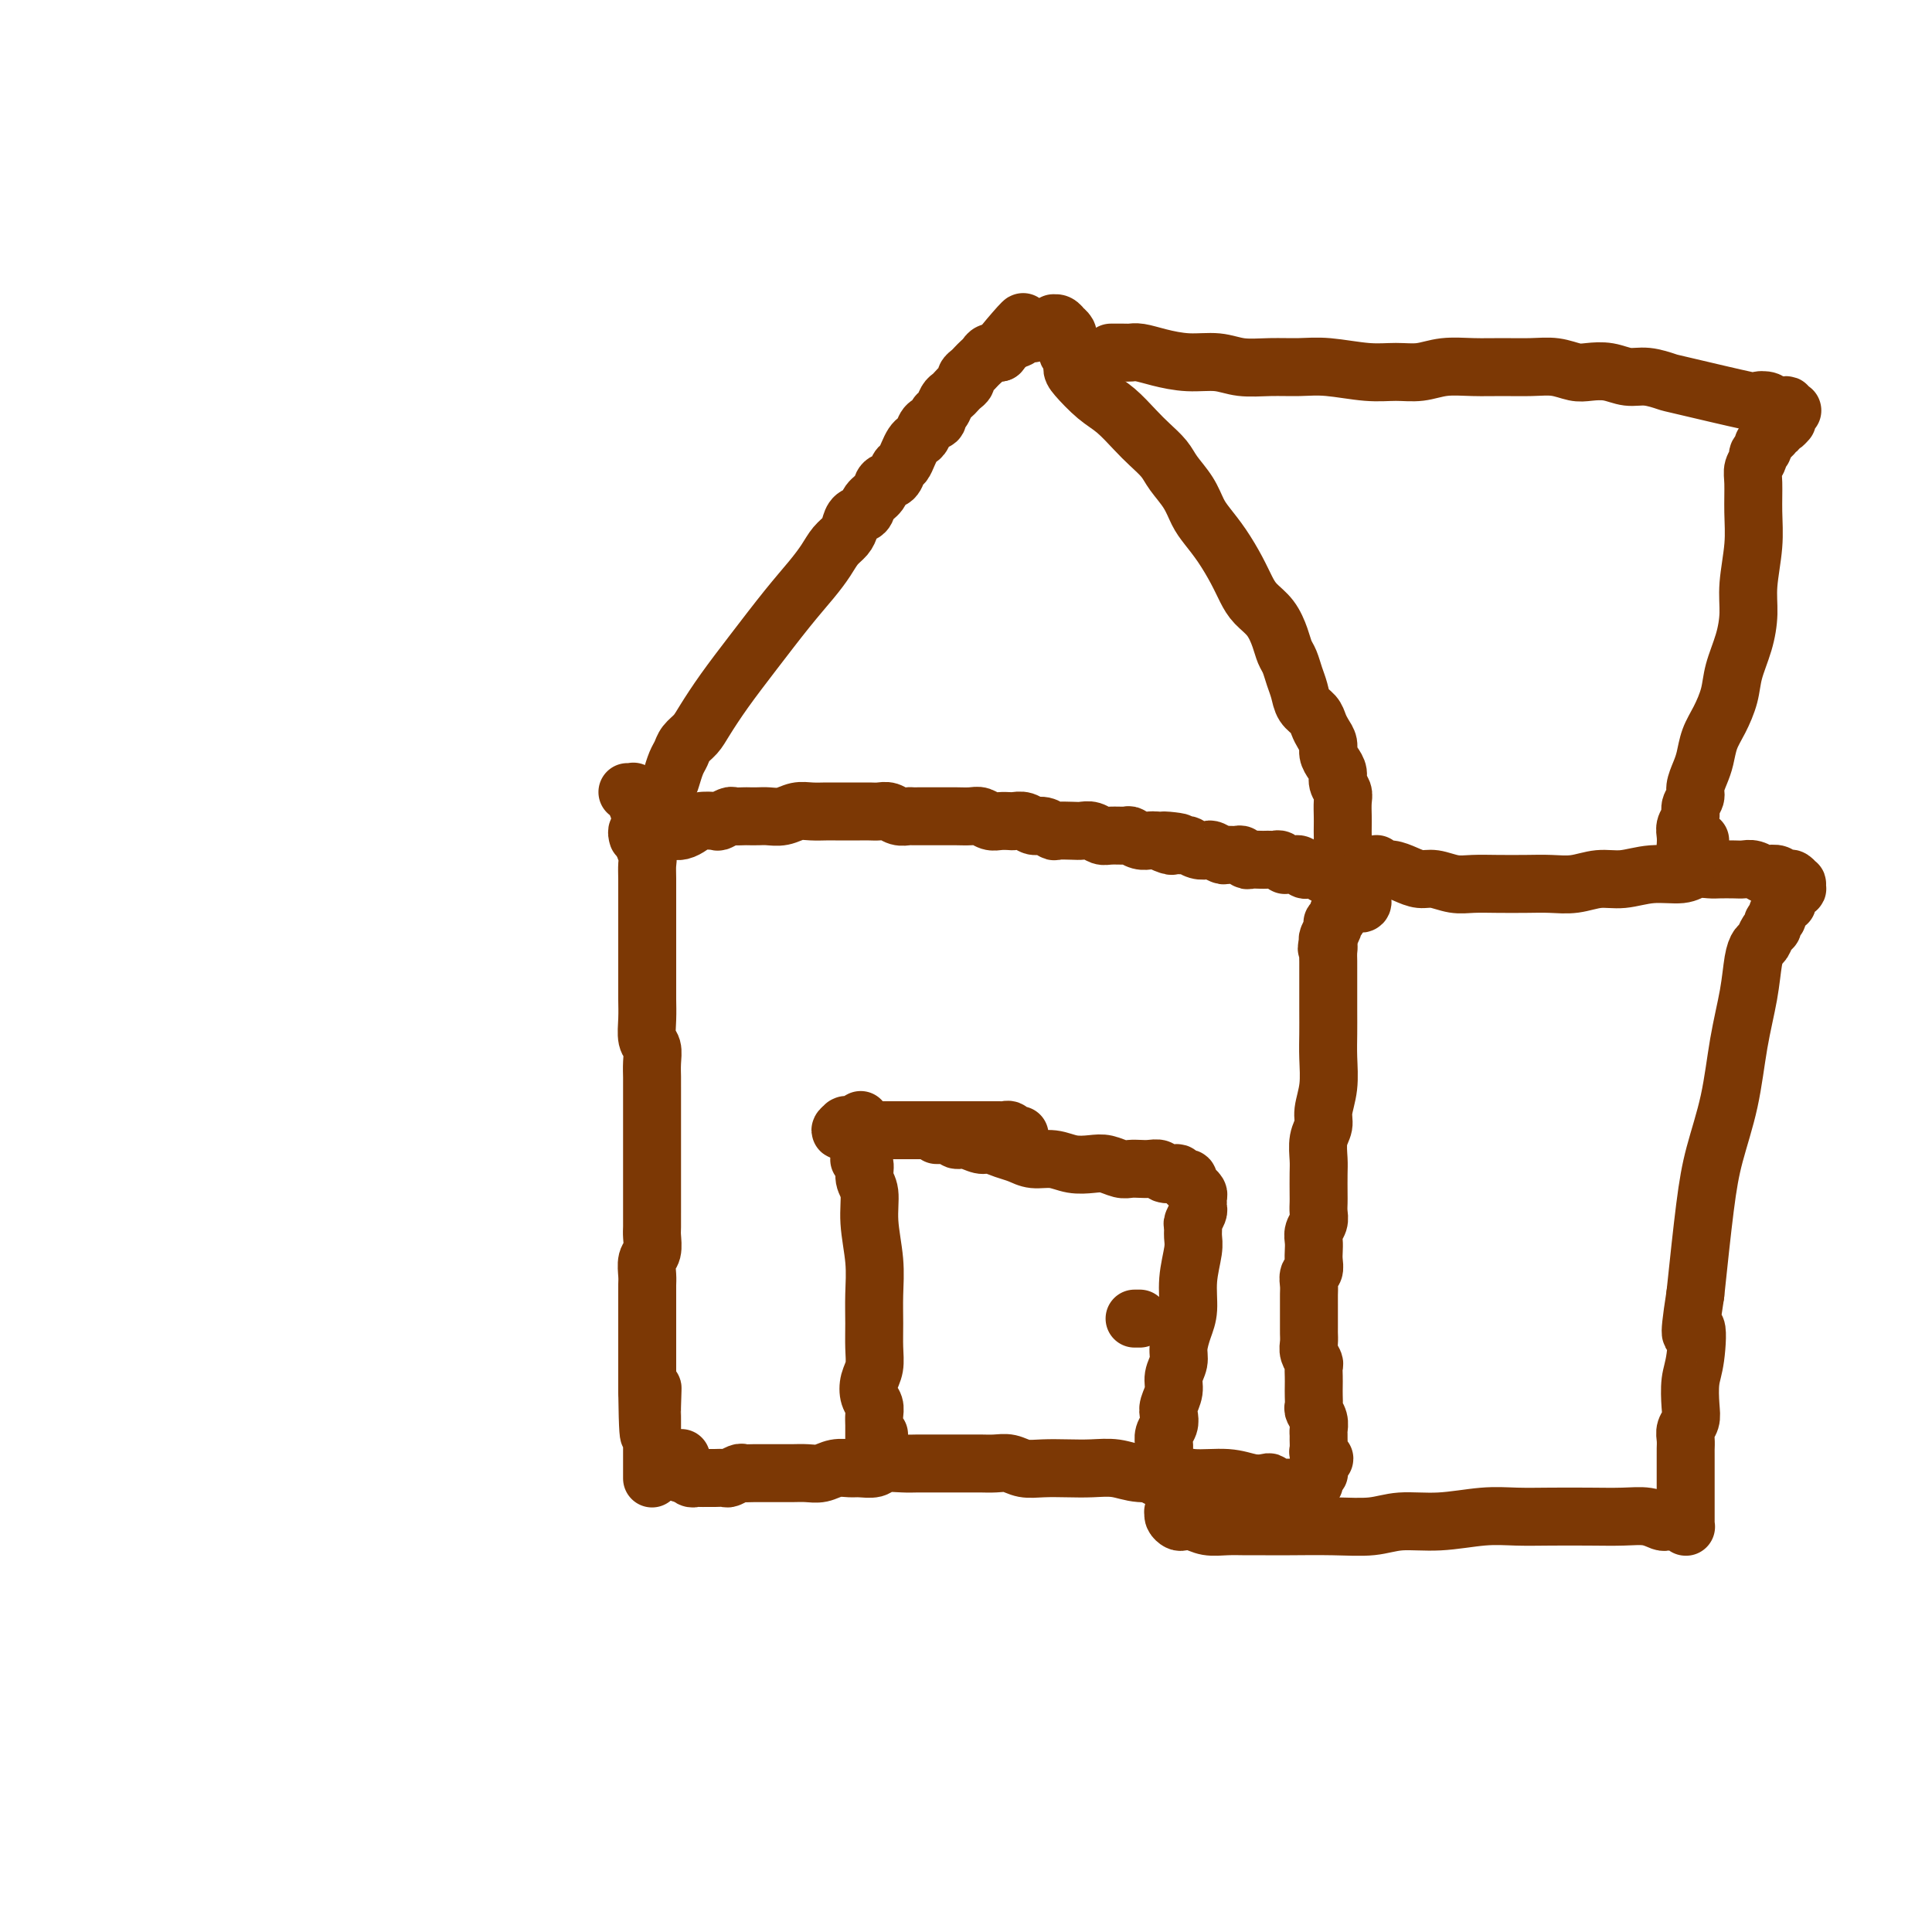
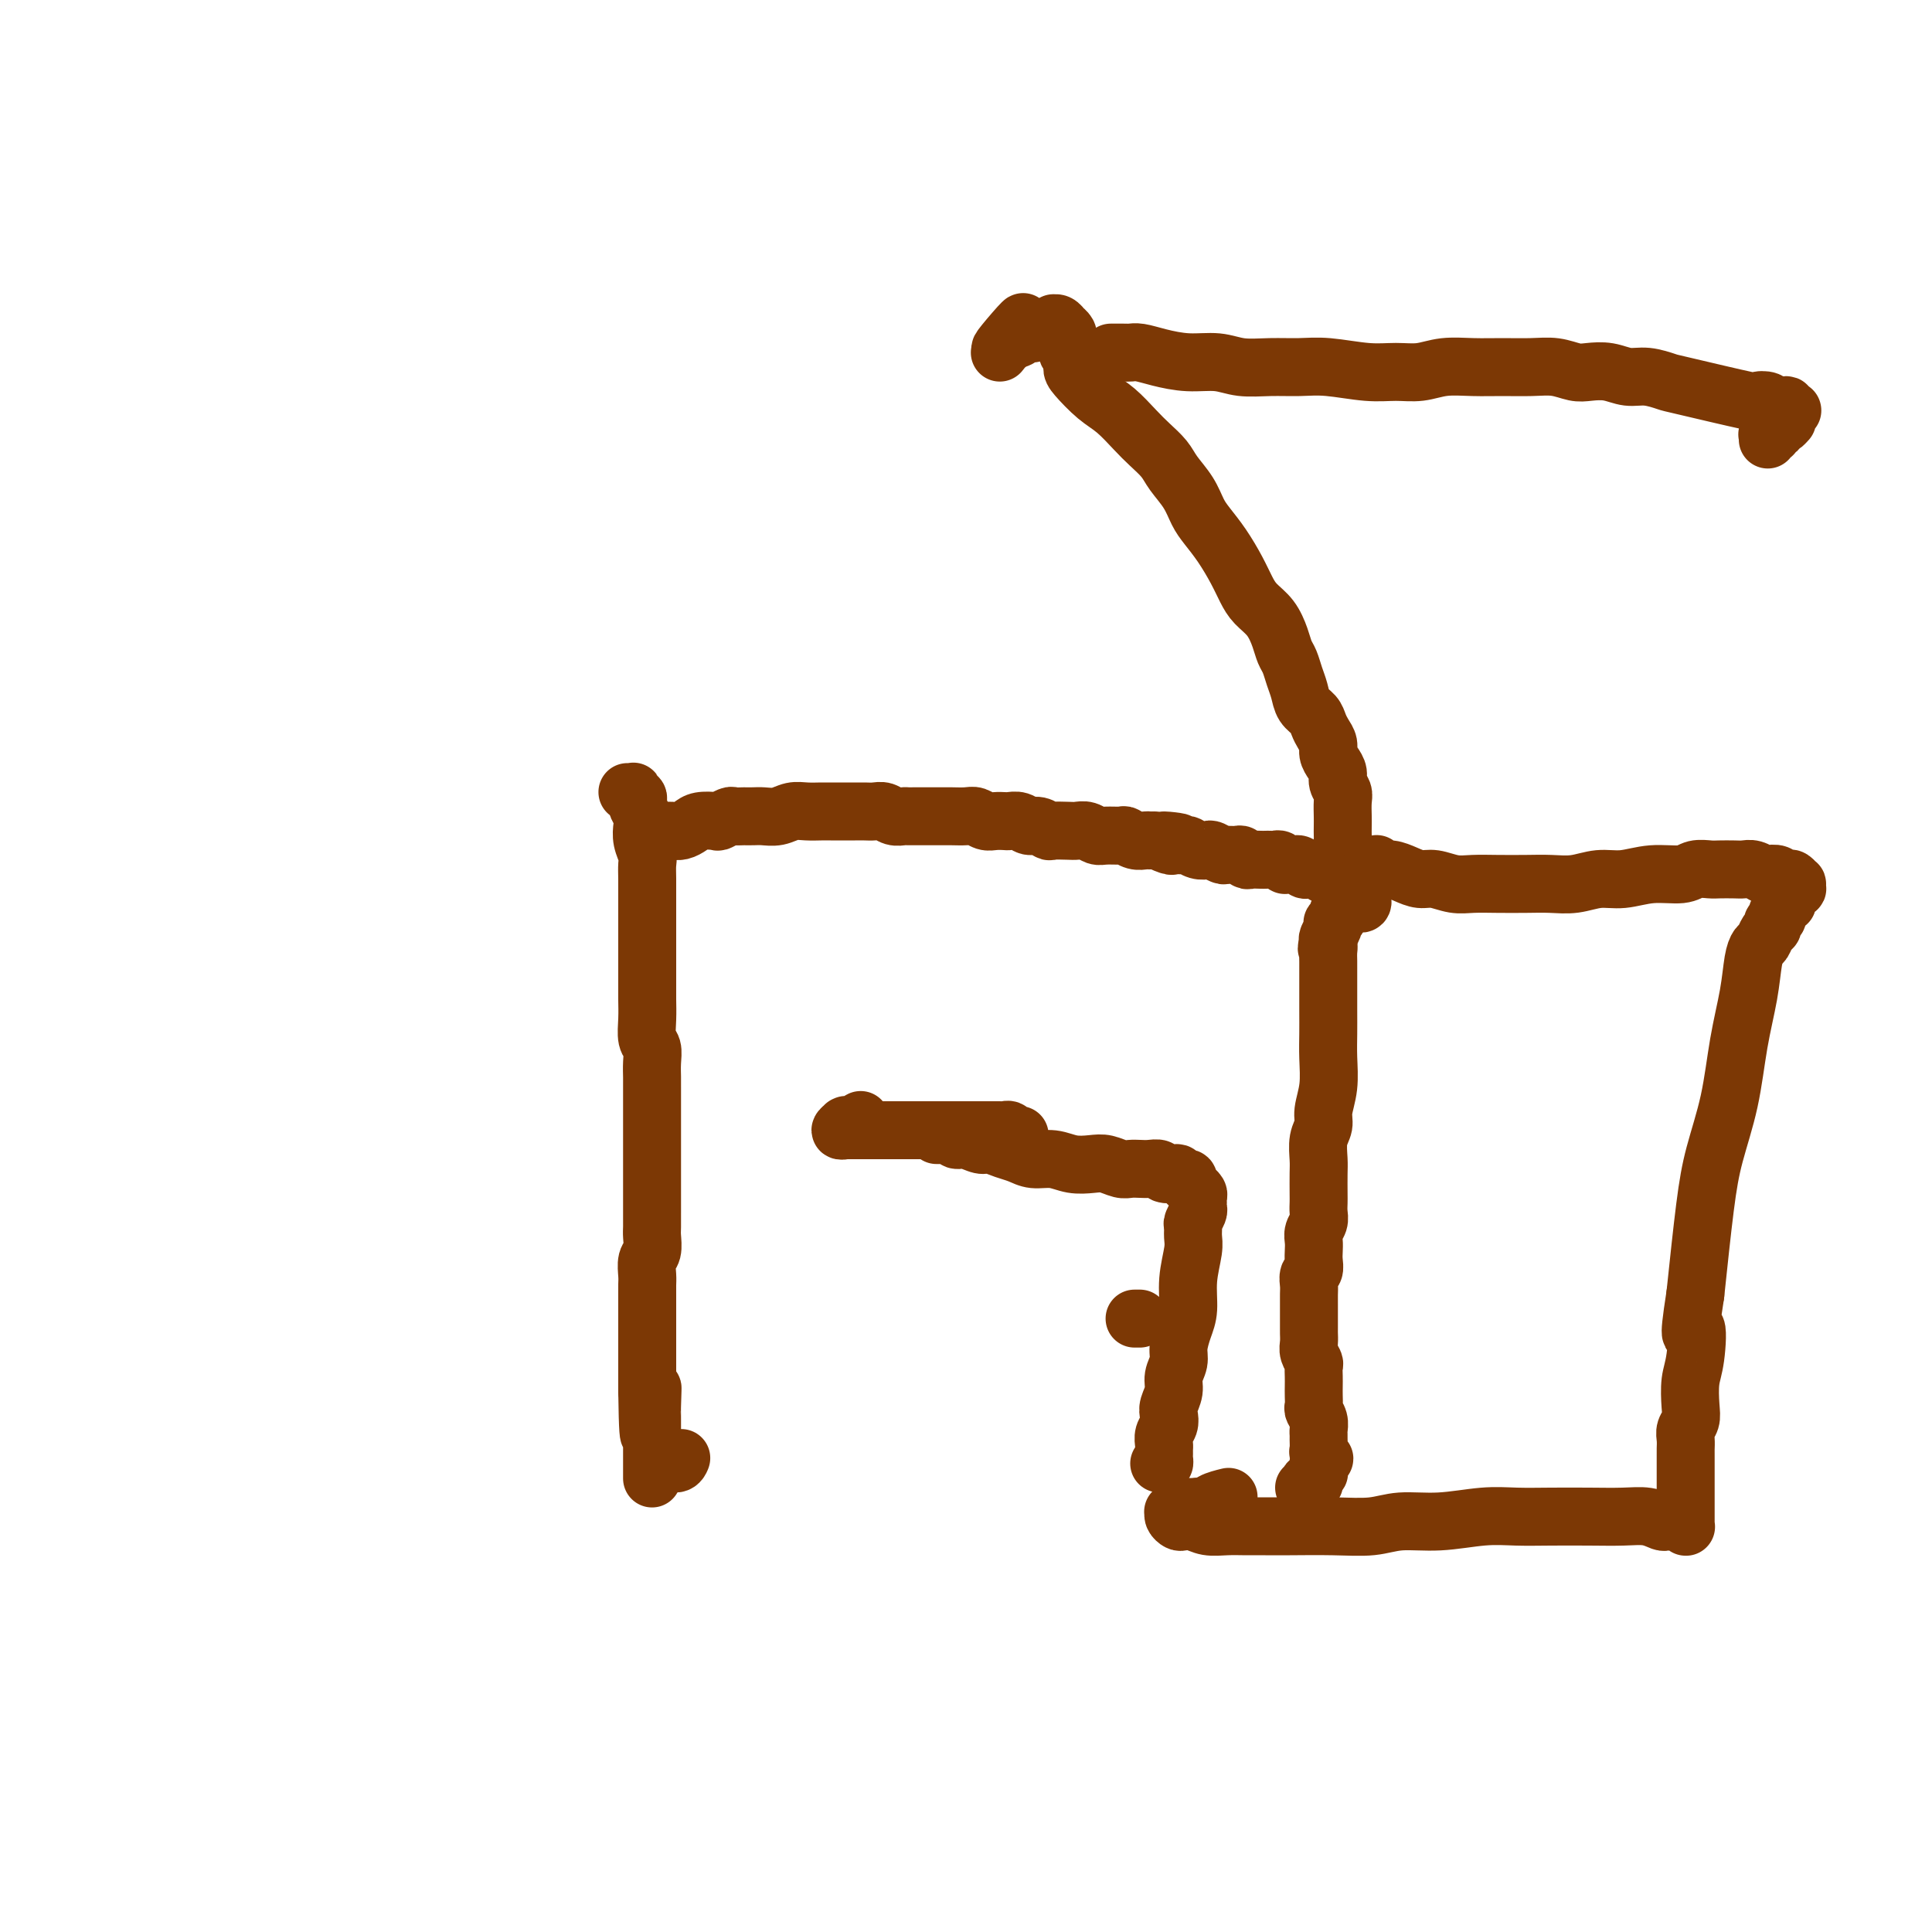
<svg xmlns="http://www.w3.org/2000/svg" viewBox="0 0 400 400" version="1.1">
  <g fill="none" stroke="#7C3805" stroke-width="12" stroke-linecap="round" stroke-linejoin="round">
    <path d="M130,164c-0.001,-0.000 -0.001,-0.000 0,0c0.001,0.000 0.004,0.000 0,0c-0.004,-0.000 -0.015,-0.001 0,0c0.015,0.001 0.056,0.004 0,0c-0.056,-0.004 -0.207,-0.016 0,0c0.207,0.016 0.774,0.060 1,0c0.226,-0.060 0.112,-0.224 0,0c-0.112,0.224 -0.223,0.837 0,1c0.223,0.163 0.778,-0.123 1,0c0.222,0.123 0.111,0.654 0,1c-0.111,0.346 -0.222,0.505 0,1c0.222,0.495 0.777,1.325 1,2c0.223,0.675 0.112,1.194 0,2c-0.112,0.806 -0.226,1.898 0,3c0.226,1.102 0.793,2.215 1,3c0.207,0.785 0.056,1.241 0,2c-0.056,0.759 -0.015,1.819 0,3c0.015,1.181 0.004,2.483 0,4c-0.004,1.517 -0.001,3.248 0,5c0.001,1.752 0.001,3.524 0,5c-0.001,1.476 -0.001,2.654 0,4c0.001,1.346 0.004,2.860 0,4c-0.004,1.140 -0.015,1.908 0,3c0.015,1.092 0.057,2.509 0,4c-0.057,1.491 -0.211,3.056 0,4c0.211,0.944 0.789,1.268 1,2c0.211,0.732 0.057,1.873 0,3c-0.057,1.127 -0.015,2.241 0,3c0.015,0.759 0.004,1.162 0,2c-0.004,0.838 -0.001,2.111 0,3c0.001,0.889 0.000,1.393 0,2c-0.000,0.607 -0.000,1.317 0,2c0.000,0.683 0.000,1.338 0,2c-0.000,0.662 -0.000,1.333 0,2c0.000,0.667 -0.000,1.332 0,2c0.000,0.668 0.000,1.338 0,2c-0.000,0.662 -0.000,1.317 0,2c0.000,0.683 0.000,1.394 0,2c-0.000,0.606 -0.000,1.106 0,2c0.000,0.894 0.001,2.183 0,3c-0.001,0.817 -0.004,1.162 0,2c0.004,0.838 0.015,2.168 0,3c-0.015,0.832 -0.057,1.168 0,2c0.057,0.832 0.211,2.162 0,3c-0.211,0.838 -0.789,1.183 -1,2c-0.211,0.817 -0.057,2.106 0,3c0.057,0.894 0.015,1.394 0,2c-0.015,0.606 -0.004,1.317 0,2c0.004,0.683 0.001,1.339 0,2c-0.001,0.661 -0.000,1.328 0,2c0.000,0.672 0.000,1.349 0,2c-0.000,0.651 -0.000,1.278 0,2c0.000,0.722 0.000,1.541 0,2c-0.000,0.459 -0.000,0.560 0,1c0.000,0.440 0.000,1.220 0,2c-0.000,0.780 -0.000,1.560 0,2c0.000,0.440 0.000,0.542 0,1c-0.000,0.458 -0.000,1.274 0,2c0.000,0.726 0.000,1.363 0,2" />
    <path d="M134,288c0.226,17.286 0.793,5.003 1,1c0.207,-4.003 0.056,0.276 0,2c-0.056,1.724 -0.015,0.895 0,1c0.015,0.105 0.004,1.145 0,2c-0.004,0.855 -0.001,1.524 0,2c0.001,0.476 0.000,0.757 0,1c-0.000,0.243 -0.000,0.446 0,1c0.000,0.554 0.000,1.457 0,2c-0.000,0.543 -0.000,0.724 0,1c0.000,0.276 0.000,0.647 0,1c-0.000,0.353 -0.000,0.687 0,1c0.000,0.313 0.000,0.606 0,1c-0.000,0.394 -0.000,0.890 0,1c0.000,0.110 0.000,-0.167 0,0c-0.000,0.167 -0.000,0.777 0,1c0.000,0.223 0.000,0.060 0,0c-0.000,-0.060 -0.000,-0.016 0,0c0.000,0.016 0.000,0.004 0,0c-0.000,-0.004 -0.000,-0.001 0,0c0.000,0.001 0.000,0.000 0,0c-0.000,-0.000 -0.000,-0.000 0,0" />
-     <path d="M136,172c0.034,-0.000 0.068,-0.000 0,0c-0.068,0.000 -0.237,0.001 0,0c0.237,-0.001 0.879,-0.003 1,0c0.121,0.003 -0.278,0.011 0,0c0.278,-0.011 1.234,-0.042 2,0c0.766,0.042 1.342,0.156 2,0c0.658,-0.156 1.399,-0.581 2,-1c0.601,-0.419 1.063,-0.830 2,-1c0.937,-0.170 2.349,-0.098 3,0c0.651,0.098 0.541,0.222 1,0c0.459,-0.222 1.488,-0.792 2,-1c0.512,-0.208 0.506,-0.056 1,0c0.494,0.056 1.486,0.016 2,0c0.514,-0.016 0.549,-0.008 1,0c0.451,0.008 1.317,0.016 2,0c0.683,-0.016 1.184,-0.057 2,0c0.816,0.057 1.947,0.211 3,0c1.053,-0.211 2.029,-0.789 3,-1c0.971,-0.211 1.937,-0.057 3,0c1.063,0.057 2.224,0.015 3,0c0.776,-0.015 1.166,-0.004 2,0c0.834,0.004 2.110,-0.000 3,0c0.890,0.000 1.393,0.004 2,0c0.607,-0.004 1.318,-0.015 2,0c0.682,0.015 1.334,0.057 2,0c0.666,-0.057 1.346,-0.211 2,0c0.654,0.211 1.281,0.789 2,1c0.719,0.211 1.530,0.057 2,0c0.470,-0.057 0.600,-0.015 1,0c0.400,0.015 1.069,0.004 2,0c0.931,-0.004 2.122,-0.002 3,0c0.878,0.002 1.443,0.004 2,0c0.557,-0.004 1.108,-0.015 2,0c0.892,0.015 2.127,0.057 3,0c0.873,-0.057 1.385,-0.211 2,0c0.615,0.211 1.334,0.788 2,1c0.666,0.212 1.281,0.061 2,0c0.719,-0.061 1.543,-0.031 2,0c0.457,0.031 0.546,0.065 1,0c0.454,-0.065 1.271,-0.228 2,0c0.729,0.228 1.368,0.846 2,1c0.632,0.154 1.257,-0.154 2,0c0.743,0.154 1.602,0.772 2,1c0.398,0.228 0.333,0.065 1,0c0.667,-0.065 2.064,-0.032 3,0c0.936,0.032 1.410,0.061 2,0c0.590,-0.061 1.295,-0.214 2,0c0.705,0.214 1.410,0.793 2,1c0.590,0.207 1.065,0.041 2,0c0.935,-0.041 2.331,0.041 3,0c0.669,-0.041 0.612,-0.207 1,0c0.388,0.207 1.220,0.786 2,1c0.780,0.214 1.509,0.061 2,0c0.491,-0.061 0.746,-0.031 1,0" />
+     <path d="M136,172c0.034,-0.000 0.068,-0.000 0,0c-0.068,0.000 -0.237,0.001 0,0c0.237,-0.001 0.879,-0.003 1,0c0.121,0.003 -0.278,0.011 0,0c0.278,-0.011 1.234,-0.042 2,0c0.766,0.042 1.342,0.156 2,0c0.658,-0.156 1.399,-0.581 2,-1c0.601,-0.419 1.063,-0.830 2,-1c0.937,-0.170 2.349,-0.098 3,0c0.651,0.098 0.541,0.222 1,0c0.459,-0.222 1.488,-0.792 2,-1c0.512,-0.208 0.506,-0.056 1,0c0.494,0.056 1.486,0.016 2,0c0.451,0.008 1.317,0.016 2,0c0.683,-0.016 1.184,-0.057 2,0c0.816,0.057 1.947,0.211 3,0c1.053,-0.211 2.029,-0.789 3,-1c0.971,-0.211 1.937,-0.057 3,0c1.063,0.057 2.224,0.015 3,0c0.776,-0.015 1.166,-0.004 2,0c0.834,0.004 2.110,-0.000 3,0c0.890,0.000 1.393,0.004 2,0c0.607,-0.004 1.318,-0.015 2,0c0.682,0.015 1.334,0.057 2,0c0.666,-0.057 1.346,-0.211 2,0c0.654,0.211 1.281,0.789 2,1c0.719,0.211 1.530,0.057 2,0c0.470,-0.057 0.600,-0.015 1,0c0.400,0.015 1.069,0.004 2,0c0.931,-0.004 2.122,-0.002 3,0c0.878,0.002 1.443,0.004 2,0c0.557,-0.004 1.108,-0.015 2,0c0.892,0.015 2.127,0.057 3,0c0.873,-0.057 1.385,-0.211 2,0c0.615,0.211 1.334,0.788 2,1c0.666,0.212 1.281,0.061 2,0c0.719,-0.061 1.543,-0.031 2,0c0.457,0.031 0.546,0.065 1,0c0.454,-0.065 1.271,-0.228 2,0c0.729,0.228 1.368,0.846 2,1c0.632,0.154 1.257,-0.154 2,0c0.743,0.154 1.602,0.772 2,1c0.398,0.228 0.333,0.065 1,0c0.667,-0.065 2.064,-0.032 3,0c0.936,0.032 1.410,0.061 2,0c0.590,-0.061 1.295,-0.214 2,0c0.705,0.214 1.410,0.793 2,1c0.590,0.207 1.065,0.041 2,0c0.935,-0.041 2.331,0.041 3,0c0.669,-0.041 0.612,-0.207 1,0c0.388,0.207 1.220,0.786 2,1c0.780,0.214 1.509,0.061 2,0c0.491,-0.061 0.746,-0.031 1,0" />
    <path d="M239,174c8.909,0.867 3.682,0.035 2,0c-1.682,-0.035 0.182,0.726 1,1c0.818,0.274 0.590,0.060 1,0c0.410,-0.060 1.457,0.036 2,0c0.543,-0.036 0.583,-0.202 1,0c0.417,0.202 1.210,0.772 2,1c0.790,0.228 1.577,0.114 2,0c0.423,-0.114 0.480,-0.228 1,0c0.520,0.228 1.501,0.797 2,1c0.499,0.203 0.514,0.040 1,0c0.486,-0.040 1.443,0.042 2,0c0.557,-0.042 0.712,-0.207 1,0c0.288,0.207 0.707,0.788 1,1c0.293,0.212 0.460,0.057 1,0c0.540,-0.057 1.454,-0.016 2,0c0.546,0.016 0.725,0.008 1,0c0.275,-0.008 0.647,-0.016 1,0c0.353,0.016 0.686,0.057 1,0c0.314,-0.057 0.610,-0.211 1,0c0.390,0.211 0.874,0.789 1,1c0.126,0.211 -0.107,0.056 0,0c0.107,-0.056 0.553,-0.011 1,0c0.447,0.011 0.893,-0.011 1,0c0.107,0.011 -0.126,0.055 0,0c0.126,-0.055 0.612,-0.211 1,0c0.388,0.211 0.677,0.788 1,1c0.323,0.212 0.678,0.061 1,0c0.322,-0.061 0.611,-0.030 1,0c0.389,0.030 0.877,0.060 1,0c0.123,-0.060 -0.121,-0.208 0,0c0.121,0.208 0.606,0.774 1,1c0.394,0.226 0.698,0.113 1,0c0.302,-0.113 0.602,-0.226 1,0c0.398,0.226 0.895,0.793 1,1c0.105,0.207 -0.182,0.055 0,0c0.182,-0.055 0.833,-0.015 1,0c0.167,0.015 -0.152,0.003 0,0c0.152,-0.003 0.773,0.003 1,0c0.227,-0.003 0.061,-0.015 0,0c-0.061,0.015 -0.016,0.057 0,0c0.016,-0.057 0.004,-0.211 0,0c-0.004,0.211 -0.001,0.789 0,1c0.001,0.211 0.000,0.056 0,0c-0.000,-0.056 -0.000,-0.011 0,0c0.000,0.011 0.000,-0.011 0,0c-0.000,0.011 0.000,0.055 0,0c-0.000,-0.055 -0.000,-0.209 0,0c0.000,0.209 0.001,0.781 0,1c-0.001,0.219 -0.003,0.086 0,0c0.003,-0.086 0.011,-0.125 0,0c-0.011,0.125 -0.040,0.414 0,1c0.040,0.586 0.151,1.467 0,2c-0.151,0.533 -0.562,0.717 -1,1c-0.438,0.283 -0.901,0.666 -1,1c-0.099,0.334 0.166,0.618 0,1c-0.166,0.382 -0.763,0.862 -1,1c-0.237,0.138 -0.115,-0.066 0,0c0.115,0.066 0.223,0.402 0,1c-0.223,0.598 -0.778,1.456 -1,2c-0.222,0.544 -0.111,0.772 0,1" />
    <path d="M275,195c-0.619,2.202 -0.166,1.205 0,1c0.166,-0.205 0.044,0.380 0,1c-0.044,0.620 -0.012,1.274 0,2c0.012,0.726 0.003,1.525 0,2c-0.003,0.475 0.000,0.625 0,2c-0.000,1.375 -0.004,3.975 0,6c0.004,2.025 0.016,3.476 0,5c-0.016,1.524 -0.061,3.120 0,5c0.061,1.880 0.226,4.044 0,6c-0.226,1.956 -0.845,3.705 -1,5c-0.155,1.295 0.155,2.136 0,3c-0.155,0.864 -0.773,1.750 -1,3c-0.227,1.250 -0.061,2.863 0,4c0.061,1.137 0.017,1.799 0,3c-0.017,1.201 -0.008,2.941 0,4c0.008,1.059 0.016,1.439 0,2c-0.016,0.561 -0.057,1.305 0,2c0.057,0.695 0.211,1.341 0,2c-0.211,0.659 -0.788,1.332 -1,2c-0.212,0.668 -0.061,1.330 0,2c0.061,0.670 0.030,1.348 0,2c-0.030,0.652 -0.061,1.276 0,2c0.061,0.724 0.212,1.546 0,2c-0.212,0.454 -0.789,0.541 -1,1c-0.211,0.459 -0.057,1.292 0,2c0.057,0.708 0.015,1.293 0,2c-0.015,0.707 -0.004,1.537 0,2c0.004,0.463 0.001,0.561 0,1c-0.001,0.439 -0.001,1.220 0,2c0.001,0.780 0.004,1.561 0,2c-0.004,0.439 -0.015,0.537 0,1c0.015,0.463 0.057,1.293 0,2c-0.057,0.707 -0.211,1.292 0,2c0.211,0.708 0.789,1.540 1,2c0.211,0.460 0.057,0.547 0,1c-0.057,0.453 -0.016,1.272 0,2c0.016,0.728 0.008,1.364 0,2c-0.008,0.636 -0.016,1.273 0,2c0.016,0.727 0.057,1.543 0,2c-0.057,0.457 -0.211,0.555 0,1c0.211,0.445 0.789,1.236 1,2c0.211,0.764 0.056,1.500 0,2c-0.056,0.500 -0.011,0.765 0,1c0.011,0.235 -0.010,0.440 0,1c0.010,0.560 0.051,1.474 0,2c-0.051,0.526 -0.196,0.666 0,1c0.196,0.334 0.732,0.864 1,1c0.268,0.136 0.269,-0.122 0,0c-0.269,0.122 -0.808,0.625 -1,1c-0.192,0.375 -0.037,0.621 0,1c0.037,0.379 -0.043,0.890 0,1c0.043,0.110 0.209,-0.181 0,0c-0.209,0.181 -0.792,0.833 -1,1c-0.208,0.167 -0.042,-0.152 0,0c0.042,0.152 -0.041,0.777 0,1c0.041,0.223 0.204,0.046 0,0c-0.204,-0.046 -0.776,0.039 -1,0c-0.224,-0.039 -0.099,-0.203 0,0c0.099,0.203 0.171,0.772 0,1c-0.171,0.228 -0.586,0.114 -1,0" />
-     <path d="M270,308c-0.622,0.773 -0.677,0.207 -1,0c-0.323,-0.207 -0.912,-0.054 -1,0c-0.088,0.054 0.327,0.011 0,0c-0.327,-0.011 -1.396,0.011 -2,0c-0.604,-0.011 -0.744,-0.054 -1,0c-0.256,0.054 -0.628,0.207 -1,0c-0.372,-0.207 -0.746,-0.772 -1,-1c-0.254,-0.228 -0.390,-0.118 -1,0c-0.610,0.118 -1.695,0.243 -3,0c-1.305,-0.243 -2.830,-0.853 -5,-1c-2.170,-0.147 -4.985,0.171 -7,0c-2.015,-0.171 -3.230,-0.830 -5,-1c-1.770,-0.170 -4.094,0.150 -6,0c-1.906,-0.150 -3.395,-0.771 -5,-1c-1.605,-0.229 -3.325,-0.065 -5,0c-1.675,0.065 -3.305,0.032 -5,0c-1.695,-0.032 -3.454,-0.061 -5,0c-1.546,0.061 -2.878,0.212 -4,0c-1.122,-0.212 -2.033,-0.789 -3,-1c-0.967,-0.211 -1.990,-0.057 -3,0c-1.010,0.057 -2.007,0.015 -3,0c-0.993,-0.015 -1.983,-0.004 -3,0c-1.017,0.004 -2.062,-0.000 -3,0c-0.938,0.000 -1.769,0.004 -3,0c-1.231,-0.004 -2.862,-0.015 -4,0c-1.138,0.015 -1.785,0.057 -3,0c-1.215,-0.057 -3.000,-0.212 -4,0c-1.000,0.212 -1.215,0.793 -2,1c-0.785,0.207 -2.139,0.041 -3,0c-0.861,-0.041 -1.231,0.041 -2,0c-0.769,-0.041 -1.939,-0.207 -3,0c-1.061,0.207 -2.012,0.788 -3,1c-0.988,0.212 -2.011,0.057 -3,0c-0.989,-0.057 -1.943,-0.015 -3,0c-1.057,0.015 -2.219,0.003 -3,0c-0.781,-0.003 -1.183,0.003 -2,0c-0.817,-0.003 -2.049,-0.015 -3,0c-0.951,0.015 -1.621,0.057 -2,0c-0.379,-0.057 -0.469,-0.211 -1,0c-0.531,0.211 -1.504,0.789 -2,1c-0.496,0.211 -0.514,0.057 -1,0c-0.486,-0.057 -1.440,-0.015 -2,0c-0.560,0.015 -0.727,0.005 -1,0c-0.273,-0.005 -0.652,-0.005 -1,0c-0.348,0.005 -0.667,0.016 -1,0c-0.333,-0.016 -0.682,-0.057 -1,0c-0.318,0.057 -0.606,0.212 -1,0c-0.394,-0.212 -0.894,-0.793 -1,-1c-0.106,-0.207 0.182,-0.041 0,0c-0.182,0.041 -0.832,-0.041 -1,0c-0.168,0.041 0.147,0.207 0,0c-0.147,-0.207 -0.757,-0.788 -1,-1c-0.243,-0.212 -0.118,-0.056 0,0c0.118,0.056 0.228,0.011 0,0c-0.228,-0.011 -0.793,0.011 -1,0c-0.207,-0.011 -0.055,-0.055 0,0c0.055,0.055 0.015,0.211 0,0c-0.015,-0.211 -0.004,-0.788 0,-1c0.004,-0.212 0.001,-0.061 0,0c-0.001,0.061 -0.001,0.030 0,0" />
    <path d="M139,303c-0.607,-0.405 0.375,0.083 1,0c0.625,-0.083 0.893,-0.738 1,-1c0.107,-0.262 0.054,-0.131 0,0" />
-     <path d="M132,173c0.031,0.114 0.061,0.228 0,0c-0.061,-0.228 -0.214,-0.797 0,-1c0.214,-0.203 0.793,-0.040 1,0c0.207,0.040 0.040,-0.044 0,0c-0.040,0.044 0.045,0.217 0,0c-0.045,-0.217 -0.220,-0.824 0,-1c0.220,-0.176 0.836,0.080 1,0c0.164,-0.080 -0.125,-0.496 0,-1c0.125,-0.504 0.663,-1.097 1,-2c0.337,-0.903 0.472,-2.114 1,-3c0.528,-0.886 1.450,-1.445 2,-2c0.550,-0.555 0.728,-1.107 1,-2c0.272,-0.893 0.638,-2.127 1,-3c0.362,-0.873 0.720,-1.385 1,-2c0.280,-0.615 0.480,-1.332 1,-2c0.520,-0.668 1.359,-1.286 2,-2c0.641,-0.714 1.084,-1.524 2,-3c0.916,-1.476 2.304,-3.620 4,-6c1.696,-2.380 3.700,-4.998 6,-8c2.300,-3.002 4.896,-6.390 7,-9c2.104,-2.610 3.716,-4.442 5,-6c1.284,-1.558 2.241,-2.841 3,-4c0.759,-1.159 1.321,-2.193 2,-3c0.679,-0.807 1.476,-1.385 2,-2c0.524,-0.615 0.774,-1.267 1,-2c0.226,-0.733 0.427,-1.548 1,-2c0.573,-0.452 1.519,-0.540 2,-1c0.481,-0.460 0.496,-1.293 1,-2c0.504,-0.707 1.497,-1.288 2,-2c0.503,-0.712 0.516,-1.556 1,-2c0.484,-0.444 1.439,-0.490 2,-1c0.561,-0.510 0.728,-1.485 1,-2c0.272,-0.515 0.651,-0.571 1,-1c0.349,-0.429 0.670,-1.232 1,-2c0.330,-0.768 0.671,-1.501 1,-2c0.329,-0.499 0.648,-0.764 1,-1c0.352,-0.236 0.738,-0.443 1,-1c0.262,-0.557 0.399,-1.462 1,-2c0.601,-0.538 1.667,-0.707 2,-1c0.333,-0.293 -0.065,-0.708 0,-1c0.065,-0.292 0.595,-0.459 1,-1c0.405,-0.541 0.687,-1.454 1,-2c0.313,-0.546 0.657,-0.724 1,-1c0.343,-0.276 0.683,-0.651 1,-1c0.317,-0.349 0.610,-0.671 1,-1c0.390,-0.329 0.878,-0.666 1,-1c0.122,-0.334 -0.122,-0.667 0,-1c0.122,-0.333 0.609,-0.667 1,-1c0.391,-0.333 0.685,-0.664 1,-1c0.315,-0.336 0.651,-0.678 1,-1c0.349,-0.322 0.709,-0.625 1,-1c0.291,-0.375 0.512,-0.821 1,-1c0.488,-0.179 1.244,-0.089 2,0" />
    <path d="M207,73c9.014,-11.294 3.049,-4.528 1,-2c-2.049,2.528 -0.182,0.817 1,0c1.182,-0.817 1.677,-0.740 2,-1c0.323,-0.260 0.472,-0.858 1,-1c0.528,-0.142 1.433,0.173 2,0c0.567,-0.173 0.796,-0.832 1,-1c0.204,-0.168 0.384,0.155 1,0c0.616,-0.155 1.666,-0.788 2,-1c0.334,-0.212 -0.050,-0.001 0,0c0.050,0.001 0.535,-0.207 1,0c0.465,0.207 0.909,0.828 1,1c0.091,0.172 -0.173,-0.105 0,0c0.173,0.105 0.782,0.590 1,1c0.218,0.410 0.044,0.743 0,1c-0.044,0.257 0.041,0.437 0,1c-0.041,0.563 -0.209,1.509 0,2c0.209,0.491 0.796,0.528 1,1c0.204,0.472 0.025,1.379 0,2c-0.025,0.621 0.103,0.956 1,2c0.897,1.044 2.562,2.797 4,4c1.438,1.203 2.649,1.858 4,3c1.351,1.142 2.841,2.773 4,4c1.159,1.227 1.987,2.051 3,3c1.013,0.949 2.210,2.024 3,3c0.790,0.976 1.173,1.852 2,3c0.827,1.148 2.098,2.568 3,4c0.902,1.432 1.435,2.876 2,4c0.565,1.124 1.162,1.928 2,3c0.838,1.072 1.919,2.411 3,4c1.081,1.589 2.163,3.429 3,5c0.837,1.571 1.429,2.872 2,4c0.571,1.128 1.123,2.083 2,3c0.877,0.917 2.080,1.796 3,3c0.920,1.204 1.556,2.734 2,4c0.444,1.266 0.695,2.268 1,3c0.305,0.732 0.663,1.193 1,2c0.337,0.807 0.654,1.959 1,3c0.346,1.041 0.722,1.969 1,3c0.278,1.031 0.457,2.163 1,3c0.543,0.837 1.451,1.379 2,2c0.549,0.621 0.738,1.321 1,2c0.262,0.679 0.596,1.337 1,2c0.404,0.663 0.878,1.332 1,2c0.122,0.668 -0.107,1.334 0,2c0.107,0.666 0.551,1.332 1,2c0.449,0.668 0.905,1.337 1,2c0.095,0.663 -0.171,1.318 0,2c0.171,0.682 0.778,1.391 1,2c0.222,0.609 0.060,1.118 0,2c-0.060,0.882 -0.017,2.137 0,3c0.017,0.863 0.008,1.334 0,2c-0.008,0.666 -0.016,1.527 0,2c0.016,0.473 0.057,0.560 0,1c-0.057,0.440 -0.211,1.235 0,2c0.211,0.765 0.788,1.500 1,2c0.212,0.500 0.061,0.764 0,1c-0.061,0.236 -0.030,0.445 0,1c0.030,0.555 0.060,1.458 0,2c-0.060,0.542 -0.208,0.723 0,1c0.208,0.277 0.774,0.651 1,1c0.226,0.349 0.113,0.675 0,1" />
    <path d="M280,185c0.465,4.033 0.128,1.617 0,1c-0.128,-0.617 -0.049,0.567 0,1c0.049,0.433 0.066,0.116 0,0c-0.066,-0.116 -0.214,-0.031 0,0c0.214,0.031 0.790,0.008 1,0c0.210,-0.008 0.055,-0.003 0,0c-0.055,0.003 -0.011,0.002 0,0c0.011,-0.002 -0.011,-0.004 0,0c0.011,0.004 0.055,0.015 0,0c-0.055,-0.015 -0.211,-0.056 0,0c0.211,0.056 0.788,0.207 1,0c0.212,-0.207 0.061,-0.774 0,-1c-0.061,-0.226 -0.030,-0.113 0,0" />
    <path d="M284,179c0.442,0.032 0.884,0.064 1,0c0.116,-0.064 -0.093,-0.223 0,0c0.093,0.223 0.488,0.829 1,1c0.512,0.171 1.140,-0.094 2,0c0.860,0.094 1.951,0.547 3,1c1.049,0.453 2.057,0.906 3,1c0.943,0.094 1.823,-0.171 3,0c1.177,0.171 2.652,0.778 4,1c1.348,0.222 2.568,0.061 4,0c1.432,-0.061 3.074,-0.020 5,0c1.926,0.020 4.134,0.021 6,0c1.866,-0.021 3.389,-0.062 5,0c1.611,0.062 3.310,0.228 5,0c1.690,-0.228 3.372,-0.849 5,-1c1.628,-0.151 3.203,0.170 5,0c1.797,-0.170 3.817,-0.830 6,-1c2.183,-0.170 4.528,0.151 6,0c1.472,-0.151 2.071,-0.772 3,-1c0.929,-0.228 2.188,-0.062 3,0c0.812,0.062 1.177,0.020 2,0c0.823,-0.020 2.103,-0.019 3,0c0.897,0.019 1.410,0.057 2,0c0.590,-0.057 1.257,-0.208 2,0c0.743,0.208 1.561,0.774 2,1c0.439,0.226 0.499,0.112 1,0c0.501,-0.112 1.445,-0.222 2,0c0.555,0.222 0.723,0.776 1,1c0.277,0.224 0.662,0.117 1,0c0.338,-0.117 0.627,-0.243 1,0c0.373,0.243 0.828,0.854 1,1c0.172,0.146 0.061,-0.172 0,0c-0.061,0.172 -0.073,0.833 0,1c0.073,0.167 0.231,-0.162 0,0c-0.231,0.162 -0.851,0.813 -1,1c-0.149,0.187 0.171,-0.091 0,0c-0.171,0.091 -0.835,0.549 -1,1c-0.165,0.451 0.167,0.894 0,1c-0.167,0.106 -0.833,-0.126 -1,0c-0.167,0.126 0.166,0.612 0,1c-0.166,0.388 -0.832,0.680 -1,1c-0.168,0.320 0.162,0.667 0,1c-0.162,0.333 -0.817,0.652 -1,1c-0.183,0.348 0.105,0.727 0,1c-0.105,0.273 -0.605,0.442 -1,1c-0.395,0.558 -0.687,1.505 -1,2c-0.313,0.495 -0.649,0.540 -1,1c-0.351,0.460 -0.717,1.337 -1,3c-0.283,1.663 -0.485,4.112 -1,7c-0.515,2.888 -1.345,6.216 -2,10c-0.655,3.784 -1.134,8.025 -2,12c-0.866,3.975 -2.118,7.686 -3,11c-0.882,3.314 -1.395,6.233 -2,11c-0.605,4.767 -1.303,11.384 -2,18" />
    <path d="M351,268c-1.872,11.958 -0.553,7.354 0,7c0.553,-0.354 0.341,3.543 0,6c-0.341,2.457 -0.809,3.473 -1,5c-0.191,1.527 -0.104,3.565 0,5c0.104,1.435 0.224,2.268 0,3c-0.224,0.732 -0.792,1.362 -1,2c-0.208,0.638 -0.056,1.283 0,2c0.056,0.717 0.015,1.505 0,2c-0.015,0.495 -0.004,0.696 0,1c0.004,0.304 0.001,0.712 0,1c-0.001,0.288 -0.000,0.457 0,1c0.000,0.543 0.000,1.459 0,2c-0.000,0.541 -0.000,0.708 0,1c0.000,0.292 0.000,0.708 0,1c-0.000,0.292 -0.000,0.459 0,1c0.000,0.541 0.000,1.454 0,2c-0.000,0.546 -0.000,0.724 0,1c0.000,0.276 0.000,0.649 0,1c-0.000,0.351 -0.000,0.682 0,1c0.000,0.318 0.000,0.625 0,1c-0.000,0.375 -0.000,0.818 0,1c0.000,0.182 0.000,0.101 0,0c-0.000,-0.101 -0.000,-0.224 0,0c0.000,0.224 0.001,0.793 0,1c-0.001,0.207 -0.003,0.052 0,0c0.003,-0.052 0.012,0.000 0,0c-0.012,-0.000 -0.045,-0.053 0,0c0.045,0.053 0.166,0.210 0,0c-0.166,-0.210 -0.621,-0.787 -1,-1c-0.379,-0.213 -0.684,-0.061 -1,0c-0.316,0.061 -0.645,0.030 -1,0c-0.355,-0.030 -0.738,-0.061 -1,0c-0.262,0.061 -0.402,0.212 -1,0c-0.598,-0.212 -1.652,-0.789 -3,-1c-1.348,-0.211 -2.989,-0.058 -5,0c-2.011,0.058 -4.390,0.020 -7,0c-2.610,-0.020 -5.449,-0.020 -8,0c-2.551,0.020 -4.812,0.062 -7,0c-2.188,-0.062 -4.304,-0.227 -7,0c-2.696,0.227 -5.974,0.845 -9,1c-3.026,0.155 -5.800,-0.155 -8,0c-2.200,0.155 -3.827,0.774 -6,1c-2.173,0.226 -4.891,0.060 -8,0c-3.109,-0.060 -6.607,-0.015 -9,0c-2.393,0.015 -3.680,0.000 -5,0c-1.320,-0.000 -2.672,0.014 -4,0c-1.328,-0.014 -2.632,-0.056 -4,0c-1.368,0.056 -2.801,0.208 -4,0c-1.199,-0.208 -2.164,-0.778 -3,-1c-0.836,-0.222 -1.544,-0.098 -2,0c-0.456,0.098 -0.659,0.170 -1,0c-0.341,-0.170 -0.819,-0.580 -1,-1c-0.181,-0.420 -0.064,-0.848 0,-1c0.064,-0.152 0.077,-0.027 0,0c-0.077,0.027 -0.242,-0.045 0,0c0.242,0.045 0.891,0.208 1,0c0.109,-0.208 -0.321,-0.788 0,-1c0.321,-0.212 1.394,-0.057 2,0c0.606,0.057 0.745,0.016 1,0c0.255,-0.016 0.628,-0.008 1,0" />
    <path d="M248,312c1.059,-0.419 1.707,0.032 2,0c0.293,-0.032 0.233,-0.547 1,-1c0.767,-0.453 2.362,-0.844 3,-1c0.638,-0.156 0.319,-0.078 0,0" />
    <path d="M230,73c0.414,0.000 0.828,0.000 1,0c0.172,-0.000 0.102,-0.000 0,0c-0.102,0.000 -0.235,0.000 0,0c0.235,-0.000 0.838,-0.001 1,0c0.162,0.001 -0.118,0.003 0,0c0.118,-0.003 0.634,-0.011 1,0c0.366,0.011 0.582,0.040 1,0c0.418,-0.040 1.036,-0.151 2,0c0.964,0.151 2.272,0.562 4,1c1.728,0.438 3.875,0.902 6,1c2.125,0.098 4.228,-0.171 6,0c1.772,0.171 3.214,0.782 5,1c1.786,0.218 3.915,0.044 6,0c2.085,-0.044 4.125,0.042 6,0c1.875,-0.042 3.584,-0.211 6,0c2.416,0.211 5.537,0.803 8,1c2.463,0.197 4.267,0.000 6,0c1.733,-0.000 3.393,0.196 5,0c1.607,-0.196 3.160,-0.786 5,-1c1.840,-0.214 3.966,-0.054 6,0c2.034,0.054 3.975,0.001 6,0c2.025,-0.001 4.134,0.051 6,0c1.866,-0.051 3.489,-0.206 5,0c1.511,0.206 2.910,0.772 4,1c1.090,0.228 1.872,0.117 3,0c1.128,-0.117 2.602,-0.241 4,0c1.398,0.241 2.720,0.846 4,1c1.280,0.154 2.520,-0.144 4,0c1.480,0.144 3.202,0.731 4,1c0.798,0.269 0.671,0.219 4,1c3.329,0.781 10.114,2.392 13,3c2.886,0.608 1.874,0.215 2,0c0.126,-0.215 1.392,-0.250 2,0c0.608,0.250 0.559,0.785 1,1c0.441,0.215 1.372,0.110 2,0c0.628,-0.110 0.954,-0.226 1,0c0.046,0.226 -0.188,0.796 0,1c0.188,0.204 0.796,0.044 1,0c0.204,-0.044 0.002,0.027 0,0c-0.002,-0.027 0.196,-0.152 0,0c-0.196,0.152 -0.787,0.581 -1,1c-0.213,0.419 -0.047,0.829 0,1c0.047,0.171 -0.025,0.102 0,0c0.025,-0.102 0.146,-0.239 0,0c-0.146,0.239 -0.560,0.852 -1,1c-0.440,0.148 -0.906,-0.170 -1,0c-0.094,0.170 0.185,0.830 0,1c-0.185,0.170 -0.834,-0.148 -1,0c-0.166,0.148 0.151,0.761 0,1c-0.151,0.239 -0.772,0.103 -1,0c-0.228,-0.103 -0.065,-0.172 0,0c0.065,0.172 0.033,0.586 0,1" />
-     <path d="M366,91c-0.708,1.262 -0.978,0.918 -1,1c-0.022,0.082 0.204,0.589 0,1c-0.204,0.411 -0.840,0.726 -1,1c-0.160,0.274 0.154,0.506 0,1c-0.154,0.494 -0.777,1.250 -1,2c-0.223,0.750 -0.045,1.493 0,3c0.045,1.507 -0.042,3.777 0,6c0.042,2.223 0.215,4.400 0,7c-0.215,2.600 -0.816,5.622 -1,8c-0.184,2.378 0.050,4.113 0,6c-0.050,1.887 -0.384,3.925 -1,6c-0.616,2.075 -1.513,4.187 -2,6c-0.487,1.813 -0.564,3.328 -1,5c-0.436,1.672 -1.231,3.501 -2,5c-0.769,1.499 -1.511,2.667 -2,4c-0.489,1.333 -0.723,2.833 -1,4c-0.277,1.167 -0.595,2.003 -1,3c-0.405,0.997 -0.897,2.154 -1,3c-0.103,0.846 0.183,1.381 0,2c-0.183,0.619 -0.833,1.322 -1,2c-0.167,0.678 0.151,1.333 0,2c-0.151,0.667 -0.771,1.348 -1,2c-0.229,0.652 -0.066,1.275 0,2c0.066,0.725 0.036,1.552 0,2c-0.036,0.448 -0.076,0.516 0,1c0.076,0.484 0.269,1.384 0,2c-0.269,0.616 -1.000,0.950 -1,1c0.000,0.050 0.732,-0.183 1,0c0.268,0.183 0.072,0.781 0,1c-0.072,0.219 -0.019,0.059 0,0c0.019,-0.059 0.005,-0.016 0,0c-0.005,0.016 -0.001,0.005 0,0c0.001,-0.005 0.000,-0.006 0,0c-0.000,0.006 -0.000,0.017 0,0c0.000,-0.017 -0.000,-0.061 0,0c0.000,0.061 0.000,0.227 0,0c-0.000,-0.227 -0.001,-0.848 0,-1c0.001,-0.152 0.003,0.167 0,0c-0.003,-0.167 -0.012,-0.818 0,-1c0.012,-0.182 0.045,0.105 0,0c-0.045,-0.105 -0.170,-0.603 0,-1c0.170,-0.397 0.633,-0.694 1,-1c0.367,-0.306 0.637,-0.621 1,-1c0.363,-0.379 0.818,-0.823 1,-1c0.182,-0.177 0.091,-0.089 0,0" />
-     <path d="M178,239c-0.000,-0.001 -0.000,-0.001 0,0c0.000,0.001 0.000,0.004 0,0c-0.000,-0.004 -0.001,-0.016 0,0c0.001,0.016 0.004,0.058 0,0c-0.004,-0.058 -0.016,-0.216 0,0c0.016,0.216 0.061,0.807 0,1c-0.061,0.193 -0.228,-0.013 0,0c0.228,0.013 0.849,0.245 1,1c0.151,0.755 -0.170,2.034 0,3c0.170,0.966 0.830,1.618 1,3c0.170,1.382 -0.151,3.492 0,6c0.151,2.508 0.773,5.413 1,8c0.227,2.587 0.057,4.856 0,7c-0.057,2.144 -0.002,4.164 0,6c0.002,1.836 -0.048,3.489 0,5c0.048,1.511 0.195,2.880 0,4c-0.195,1.120 -0.732,1.990 -1,3c-0.268,1.010 -0.268,2.158 0,3c0.268,0.842 0.804,1.377 1,2c0.196,0.623 0.053,1.332 0,2c-0.053,0.668 -0.014,1.293 0,2c0.014,0.707 0.004,1.496 0,2c-0.004,0.504 -0.001,0.724 0,1c0.001,0.276 0.000,0.610 0,1c-0.000,0.390 0.000,0.837 0,1c-0.000,0.163 -0.001,0.043 0,0c0.001,-0.043 0.004,-0.011 0,0c-0.004,0.011 -0.015,-0.001 0,0c0.015,0.001 0.057,0.015 0,0c-0.057,-0.015 -0.211,-0.059 0,0c0.211,0.059 0.789,0.222 1,0c0.211,-0.222 0.057,-0.830 0,-1c-0.057,-0.170 -0.015,0.098 0,0c0.015,-0.098 0.004,-0.562 0,-1c-0.004,-0.438 -0.001,-0.849 0,-1c0.001,-0.151 0.000,-0.043 0,0c-0.000,0.043 -0.000,0.022 0,0" />
    <path d="M194,235c-0.008,-0.000 -0.016,-0.000 0,0c0.016,0.000 0.056,0.000 0,0c-0.056,-0.000 -0.207,-0.000 0,0c0.207,0.000 0.773,0.000 1,0c0.227,-0.000 0.117,-0.001 0,0c-0.117,0.001 -0.239,0.004 0,0c0.239,-0.004 0.839,-0.016 1,0c0.161,0.016 -0.119,0.061 0,0c0.119,-0.061 0.636,-0.227 1,0c0.364,0.227 0.576,0.849 1,1c0.424,0.151 1.061,-0.167 2,0c0.939,0.167 2.179,0.819 3,1c0.821,0.181 1.223,-0.110 2,0c0.777,0.110 1.929,0.622 3,1c1.071,0.378 2.061,0.623 3,1c0.939,0.377 1.826,0.884 3,1c1.174,0.116 2.636,-0.161 4,0c1.364,0.161 2.630,0.761 4,1c1.370,0.239 2.842,0.116 4,0c1.158,-0.116 2.001,-0.227 3,0c0.999,0.227 2.156,0.792 3,1c0.844,0.208 1.377,0.059 2,0c0.623,-0.059 1.337,-0.030 2,0c0.663,0.030 1.277,0.059 2,0c0.723,-0.059 1.555,-0.208 2,0c0.445,0.208 0.501,0.773 1,1c0.499,0.227 1.440,0.118 2,0c0.560,-0.118 0.737,-0.243 1,0c0.263,0.243 0.610,0.854 1,1c0.390,0.146 0.821,-0.172 1,0c0.179,0.172 0.104,0.834 0,1c-0.104,0.166 -0.238,-0.163 0,0c0.238,0.163 0.848,0.818 1,1c0.152,0.182 -0.155,-0.110 0,0c0.155,0.110 0.773,0.621 1,1c0.227,0.379 0.062,0.625 0,1c-0.062,0.375 -0.020,0.878 0,1c0.020,0.122 0.020,-0.137 0,0c-0.020,0.137 -0.058,0.669 0,1c0.058,0.331 0.213,0.459 0,1c-0.213,0.541 -0.793,1.493 -1,2c-0.207,0.507 -0.041,0.568 0,1c0.041,0.432 -0.044,1.234 0,2c0.044,0.766 0.218,1.496 0,3c-0.218,1.504 -0.828,3.781 -1,6c-0.172,2.219 0.093,4.379 0,6c-0.093,1.621 -0.546,2.702 -1,4c-0.454,1.298 -0.910,2.813 -1,4c-0.090,1.187 0.186,2.047 0,3c-0.186,0.953 -0.833,1.999 -1,3c-0.167,1.001 0.148,1.959 0,3c-0.148,1.041 -0.758,2.167 -1,3c-0.242,0.833 -0.118,1.375 0,2c0.118,0.625 0.228,1.333 0,2c-0.228,0.667 -0.793,1.292 -1,2c-0.207,0.708 -0.055,1.500 0,2c0.055,0.500 0.012,0.709 0,1c-0.012,0.291 0.007,0.666 0,1c-0.007,0.334 -0.040,0.628 0,1c0.040,0.372 0.154,0.820 0,1c-0.154,0.180 -0.577,0.090 -1,0" />
-     <path d="M240,303c-0.928,5.177 -0.249,2.119 0,1c0.249,-1.119 0.067,-0.300 0,0c-0.067,0.300 -0.018,0.080 0,0c0.018,-0.080 0.005,-0.022 0,0c-0.005,0.022 -0.001,0.006 0,0c0.001,-0.006 0.000,-0.002 0,0c-0.000,0.002 -0.000,0.001 0,0" />
    <path d="M235,273c-0.001,0.000 -0.001,0.000 0,0c0.001,0.000 0.004,0.000 0,0c-0.004,0.000 -0.015,0.000 0,0c0.015,0.000 0.056,0.000 0,0c-0.056,0.000 -0.207,0.000 0,0c0.207,0.000 0.774,0.000 1,0c0.226,0.000 0.113,0.000 0,0" />
    <path d="M211,235c0.001,0.000 0.001,0.000 0,0c-0.001,-0.000 -0.004,-0.000 0,0c0.004,0.000 0.015,0.000 0,0c-0.015,-0.000 -0.057,-0.000 0,0c0.057,0.000 0.211,0.000 0,0c-0.211,-0.000 -0.788,-0.000 -1,0c-0.212,0.000 -0.061,0.000 0,0c0.061,-0.000 0.030,-0.000 0,0c-0.030,0.000 -0.061,0.001 0,0c0.061,-0.001 0.214,-0.004 0,0c-0.214,0.004 -0.793,0.015 -1,0c-0.207,-0.015 -0.040,-0.057 0,0c0.040,0.057 -0.045,0.211 0,0c0.045,-0.211 0.220,-0.789 0,-1c-0.220,-0.211 -0.835,-0.057 -1,0c-0.165,0.057 0.119,0.015 0,0c-0.119,-0.015 -0.642,-0.004 -1,0c-0.358,0.004 -0.553,0.001 -1,0c-0.447,-0.001 -1.148,-0.000 -2,0c-0.852,0.000 -1.856,0.000 -3,0c-1.144,-0.000 -2.428,-0.000 -4,0c-1.572,0.000 -3.432,0.000 -5,0c-1.568,-0.000 -2.842,-0.000 -4,0c-1.158,0.000 -2.198,0.000 -3,0c-0.802,-0.000 -1.366,-0.000 -2,0c-0.634,0.000 -1.337,0.000 -2,0c-0.663,-0.000 -1.287,-0.000 -2,0c-0.713,0.000 -1.516,0.001 -2,0c-0.484,-0.001 -0.648,-0.004 -1,0c-0.352,0.004 -0.893,0.015 -1,0c-0.107,-0.015 0.220,-0.057 0,0c-0.220,0.057 -0.985,0.212 -1,0c-0.015,-0.212 0.721,-0.793 1,-1c0.279,-0.207 0.100,-0.042 0,0c-0.100,0.042 -0.119,-0.040 0,0c0.119,0.040 0.378,0.203 1,0c0.622,-0.203 1.606,-0.772 2,-1c0.394,-0.228 0.197,-0.114 0,0" />
  </g>
</svg>